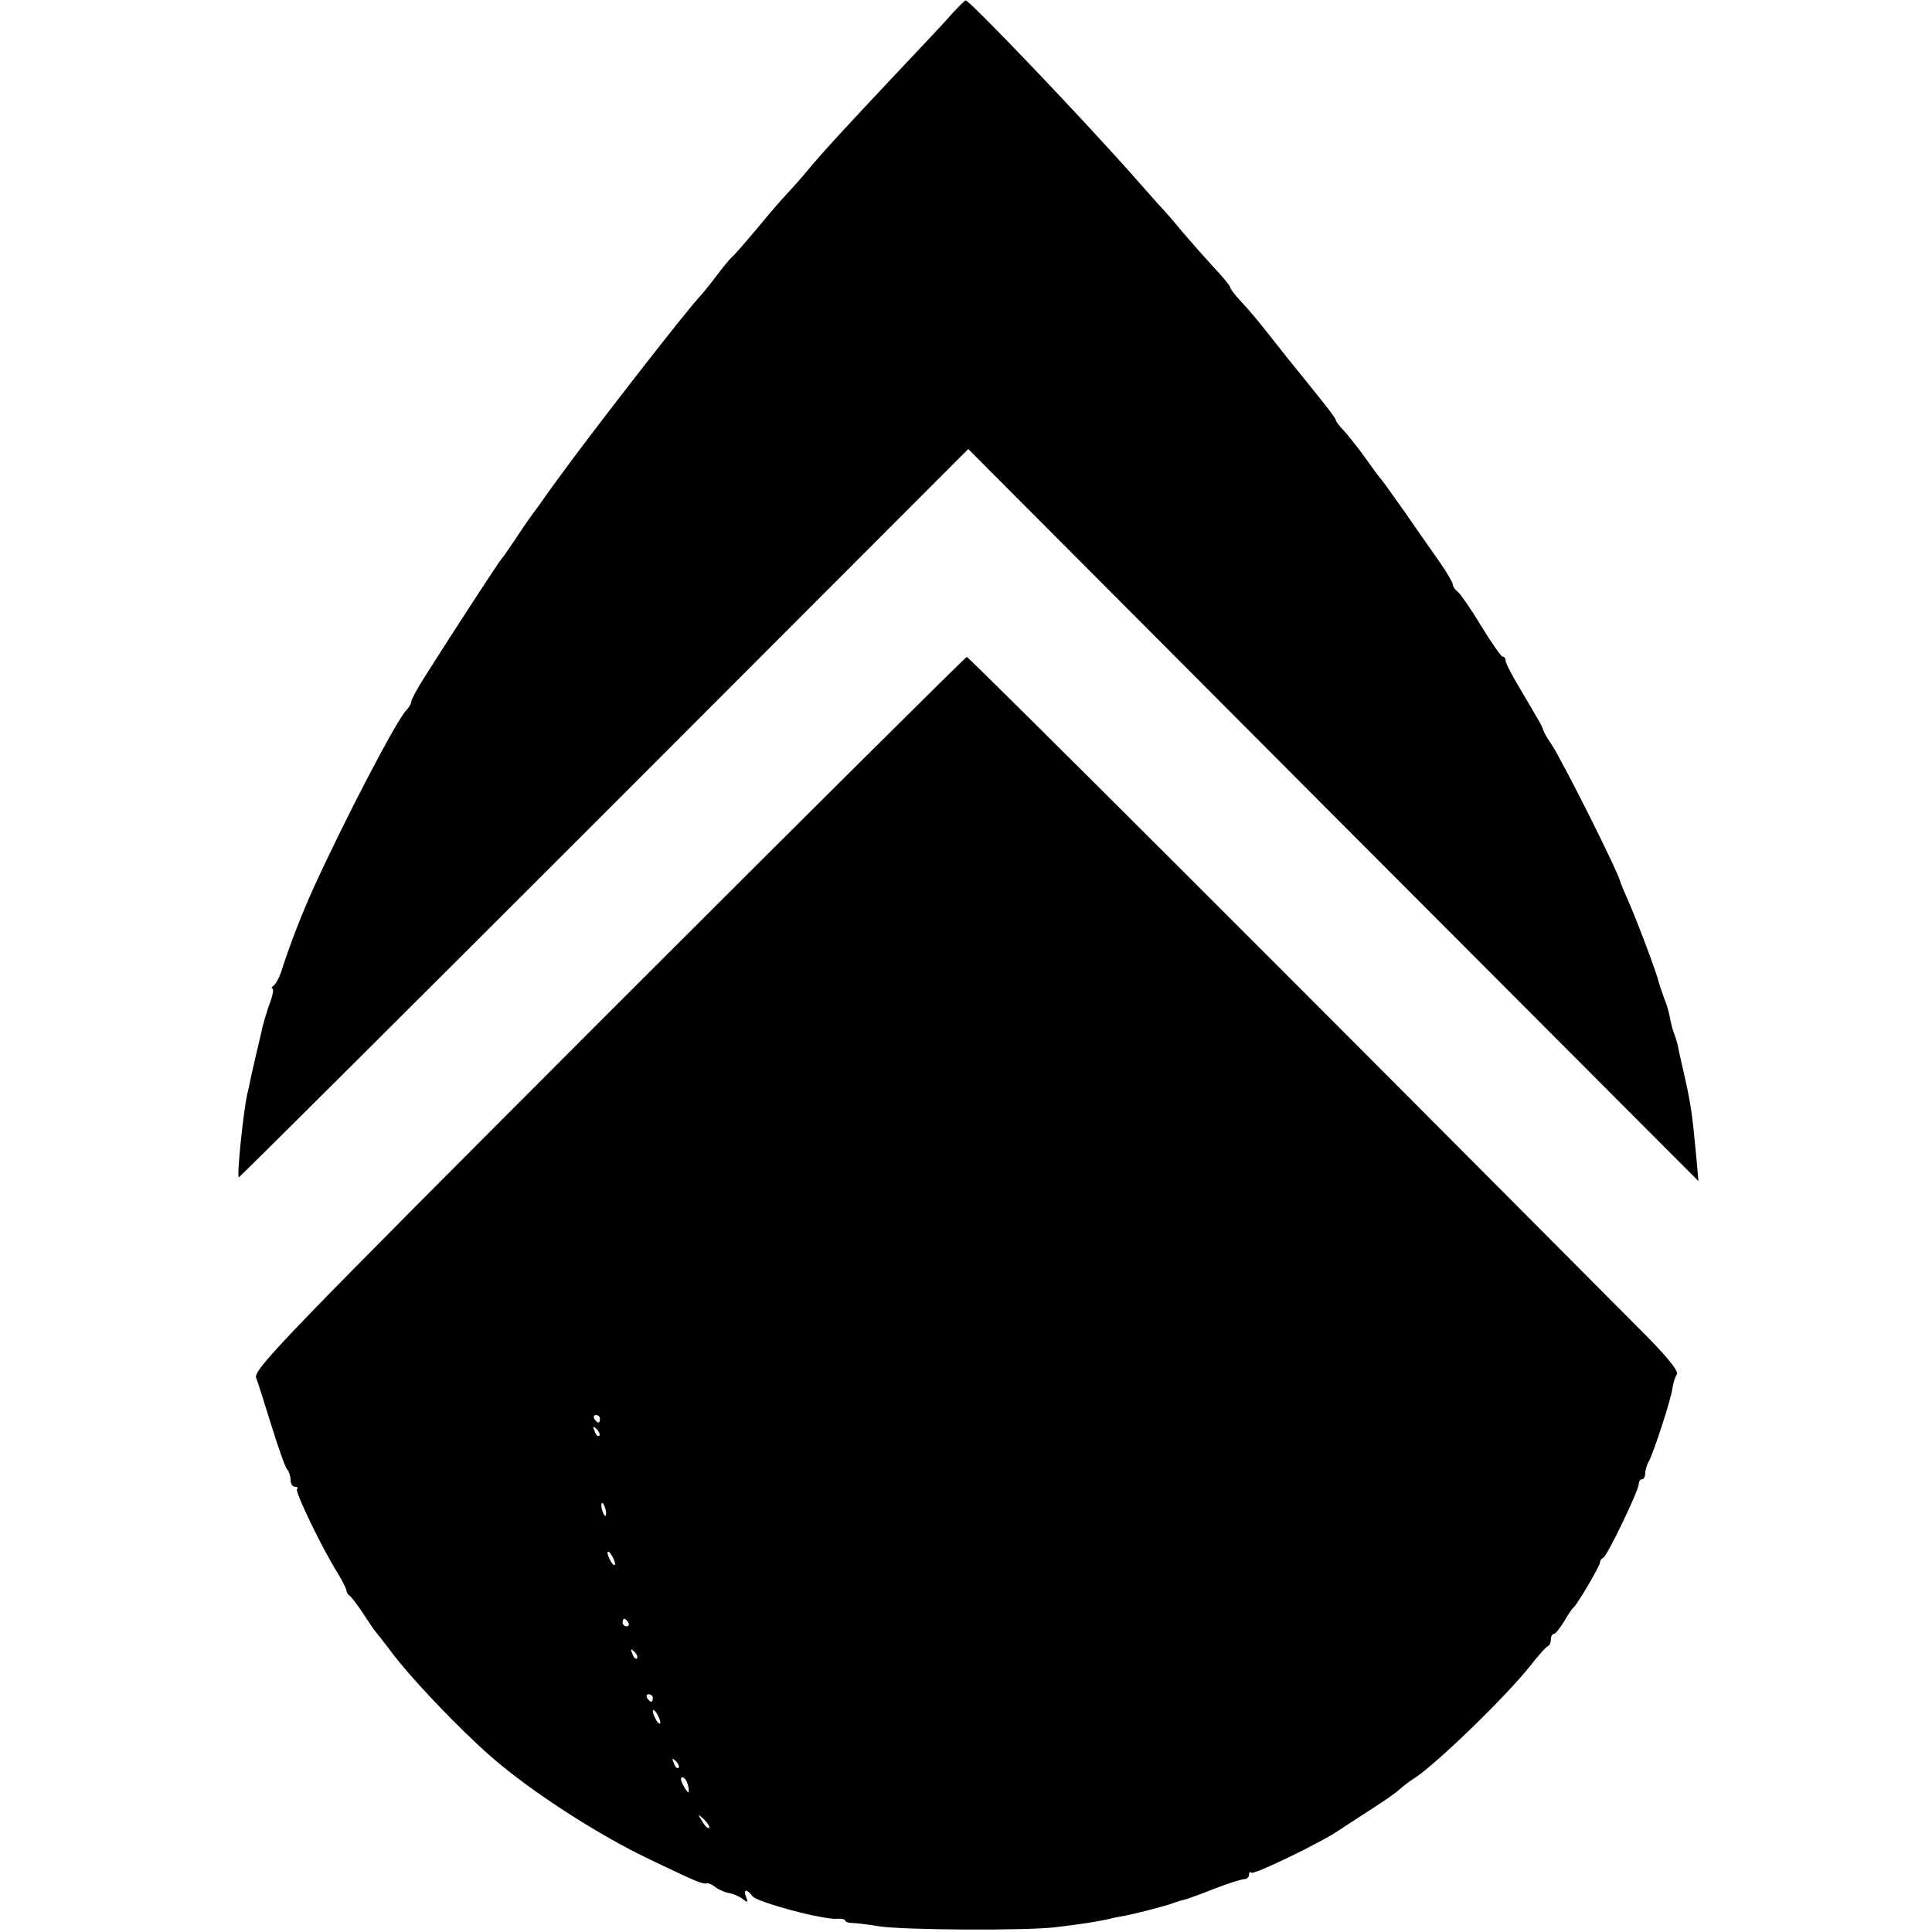
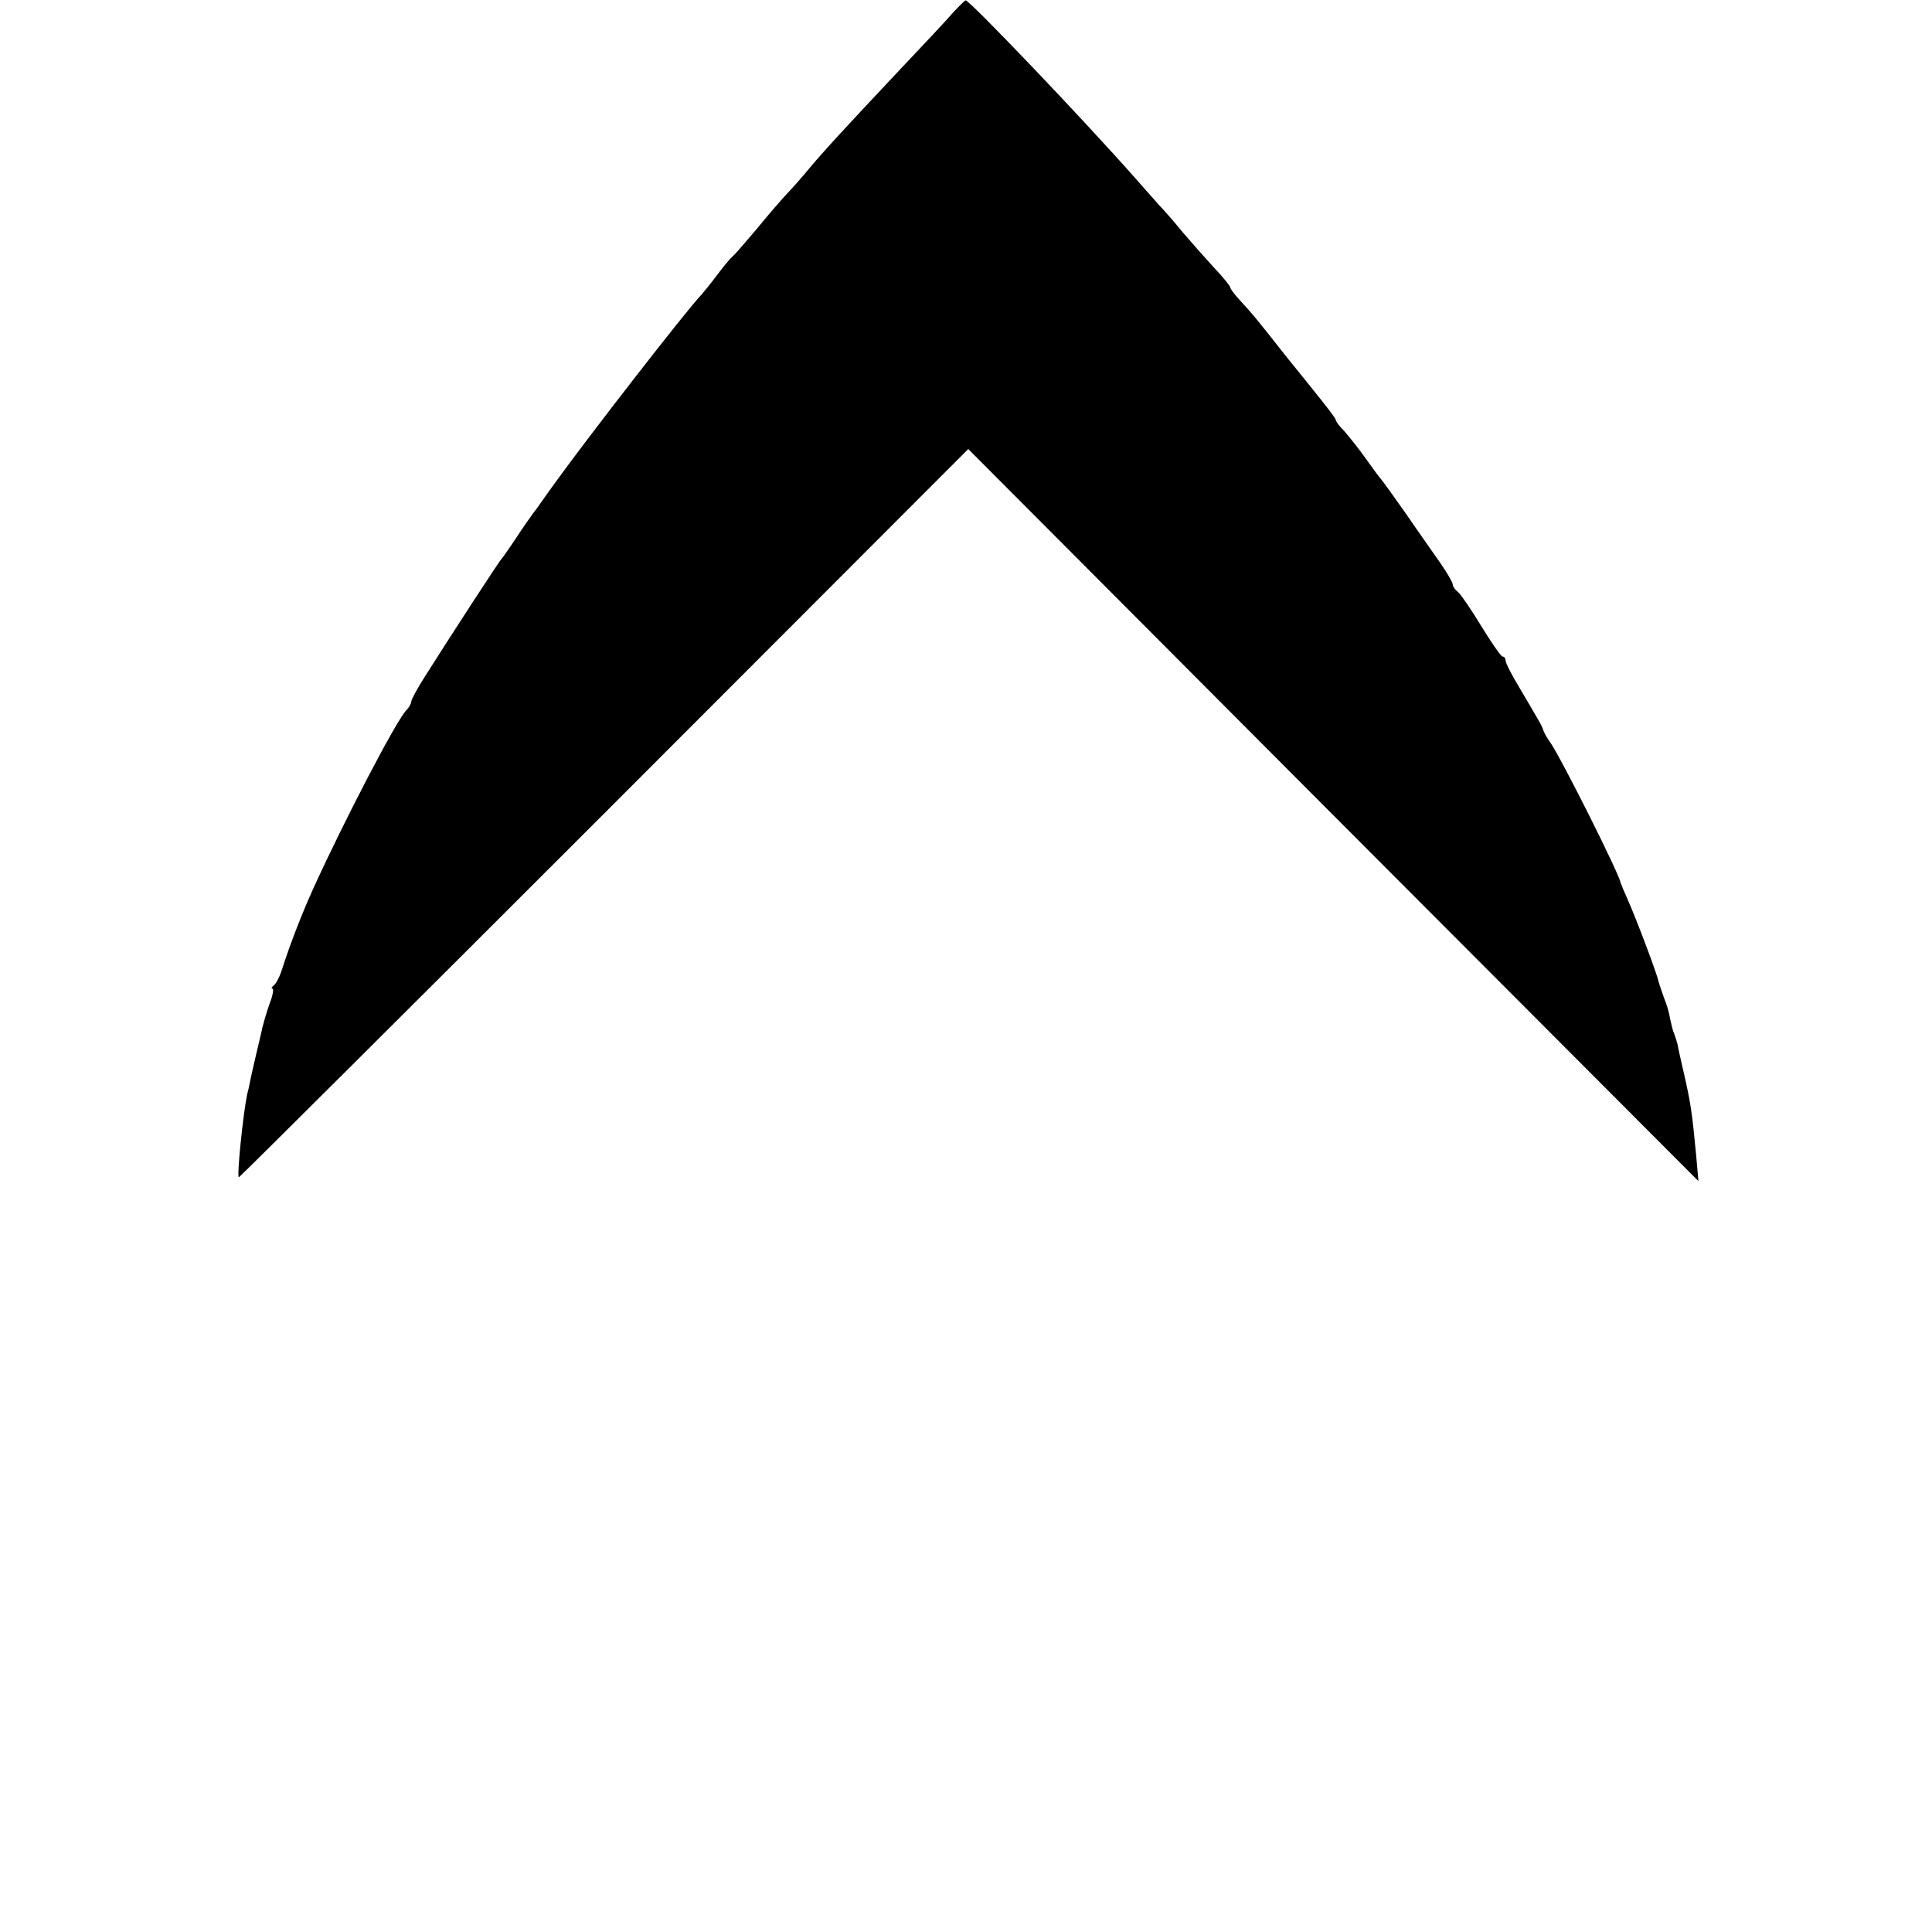
<svg xmlns="http://www.w3.org/2000/svg" version="1.0" width="512pt" height="512pt" viewBox="0 0 512 512" preserveAspectRatio="xMidYMid meet">
  <g transform="translate(0,512) scale(0.1,-0.1)" fill="#000000" stroke="none">
    <path d="M2526 5087 c-15 -18 -83 -90 -151 -162 -124 -132 -194 -207 -236 -258 -13 -16 -37 -43 -54 -61 -16 -17 -52 -59 -79 -92 -27 -32 -56 -66 -65 -74 -9 -8 -28 -32 -43 -52 -15 -20 -33 -42 -40 -50 -38 -39 -300 -377 -383 -492 -11 -15 -34 -47 -50 -70 -17 -22 -44 -61 -60 -86 -17 -25 -32 -47 -35 -50 -6 -5 -137 -207 -204 -313 -20 -31 -36 -61 -36 -66 0 -5 -6 -16 -13 -23 -26 -26 -163 -289 -246 -471 -30 -66 -62 -148 -84 -217 -6 -19 -16 -38 -22 -42 -5 -4 -7 -8 -3 -8 4 0 1 -19 -8 -41 -8 -23 -16 -51 -19 -63 -2 -12 -9 -39 -14 -61 -5 -22 -12 -51 -15 -65 -3 -14 -7 -36 -11 -50 -11 -53 -28 -220 -22 -220 2 0 438 434 969 965 l964 965 967 -970 968 -970 -6 68 c-11 116 -14 138 -36 233 -6 26 -12 53 -13 60 -2 8 -6 21 -9 29 -4 8 -8 26 -11 40 -2 14 -9 39 -16 55 -6 17 -13 37 -15 45 -4 20 -59 166 -81 215 -10 22 -18 42 -19 45 -3 23 -157 329 -185 370 -10 14 -19 30 -20 35 -2 6 -8 19 -15 30 -6 11 -28 48 -48 82 -20 33 -37 66 -37 72 0 6 -3 11 -8 11 -4 0 -29 36 -56 80 -26 43 -54 84 -62 91 -8 6 -14 15 -14 20 0 5 -15 31 -33 57 -18 26 -60 85 -92 132 -33 47 -62 87 -65 90 -3 3 -21 27 -40 54 -19 27 -45 59 -57 73 -13 13 -23 26 -23 30 0 4 -23 34 -61 81 -6 8 -38 47 -71 88 -74 94 -86 109 -120 146 -16 17 -28 33 -28 37 0 3 -19 27 -43 52 -23 25 -61 68 -84 95 -22 27 -49 58 -60 69 -10 11 -38 43 -62 70 -140 159 -443 476 -452 474 -2 0 -17 -15 -33 -32z" />
-     <path d="M1612 2435 c-866 -867 -942 -945 -933 -967 5 -13 23 -70 41 -128 18 -58 36 -109 41 -114 5 -6 9 -18 9 -28 0 -10 5 -18 12 -18 6 0 9 -3 5 -6 -6 -7 68 -160 108 -223 12 -20 22 -40 23 -45 0 -5 4 -12 9 -15 4 -3 22 -26 38 -51 16 -25 32 -47 35 -50 3 -3 18 -23 35 -45 49 -67 178 -203 266 -280 105 -92 287 -210 430 -277 113 -54 131 -62 143 -59 4 1 15 -4 23 -11 8 -6 24 -13 36 -15 11 -2 27 -9 36 -16 12 -10 14 -9 8 6 -8 21 2 22 17 2 12 -16 187 -63 225 -60 11 1 21 -1 21 -5 0 -3 8 -6 18 -6 9 0 42 -4 72 -9 67 -10 394 -12 470 -2 66 8 99 13 137 21 15 4 37 8 48 10 31 6 108 26 125 33 8 3 22 7 30 9 8 2 44 15 79 29 36 14 71 25 78 25 7 0 13 5 13 12 0 6 3 9 6 5 7 -6 187 81 233 113 14 9 53 35 86 56 33 21 66 44 74 52 8 7 25 21 40 30 57 37 241 215 306 297 22 28 43 52 48 53 4 2 7 10 7 18 0 8 4 14 8 14 4 0 16 15 27 33 10 17 21 34 25 37 10 8 70 110 70 119 0 5 4 11 9 13 10 4 94 178 94 196 0 6 4 12 9 12 4 0 8 7 8 15 0 8 4 23 10 33 13 25 58 162 62 192 2 14 7 31 12 38 5 9 -28 50 -111 132 -870 875 -1766 1770 -1771 1769 -4 -1 -431 -425 -950 -944z m-22 -1075 c0 -5 -2 -10 -4 -10 -3 0 -8 5 -11 10 -3 6 -1 10 4 10 6 0 11 -4 11 -10z m-2 -45 c-3 -3 -9 2 -12 12 -6 14 -5 15 5 6 7 -7 10 -15 7 -18z m18 -201 c1 -9 0 -13 -4 -10 -3 4 -7 14 -8 22 -1 9 0 13 4 10 3 -4 7 -14 8 -22z m24 -139 c0 -5 -5 -3 -10 5 -5 8 -10 20 -10 25 0 6 5 3 10 -5 5 -8 10 -19 10 -25z m35 -155 c3 -5 1 -10 -4 -10 -6 0 -11 5 -11 10 0 6 2 10 4 10 3 0 8 -4 11 -10z m23 -95 c-3 -3 -9 2 -12 12 -6 14 -5 15 5 6 7 -7 10 -15 7 -18z m42 -105 c0 -5 -2 -10 -4 -10 -3 0 -8 5 -11 10 -3 6 -1 10 4 10 6 0 11 -4 11 -10z m20 -65 c0 -5 -5 -3 -10 5 -5 8 -10 20 -10 25 0 6 5 3 10 -5 5 -8 10 -19 10 -25z m48 -120 c-3 -3 -9 2 -12 12 -6 14 -5 15 5 6 7 -7 10 -15 7 -18z m25 -45 c3 -11 3 -20 1 -20 -2 0 -8 9 -14 20 -6 11 -7 20 -2 20 6 0 12 -9 15 -20z m56 -114 c-3 -3 -11 5 -18 17 -13 21 -12 21 5 5 10 -10 16 -20 13 -22z" />
  </g>
</svg>